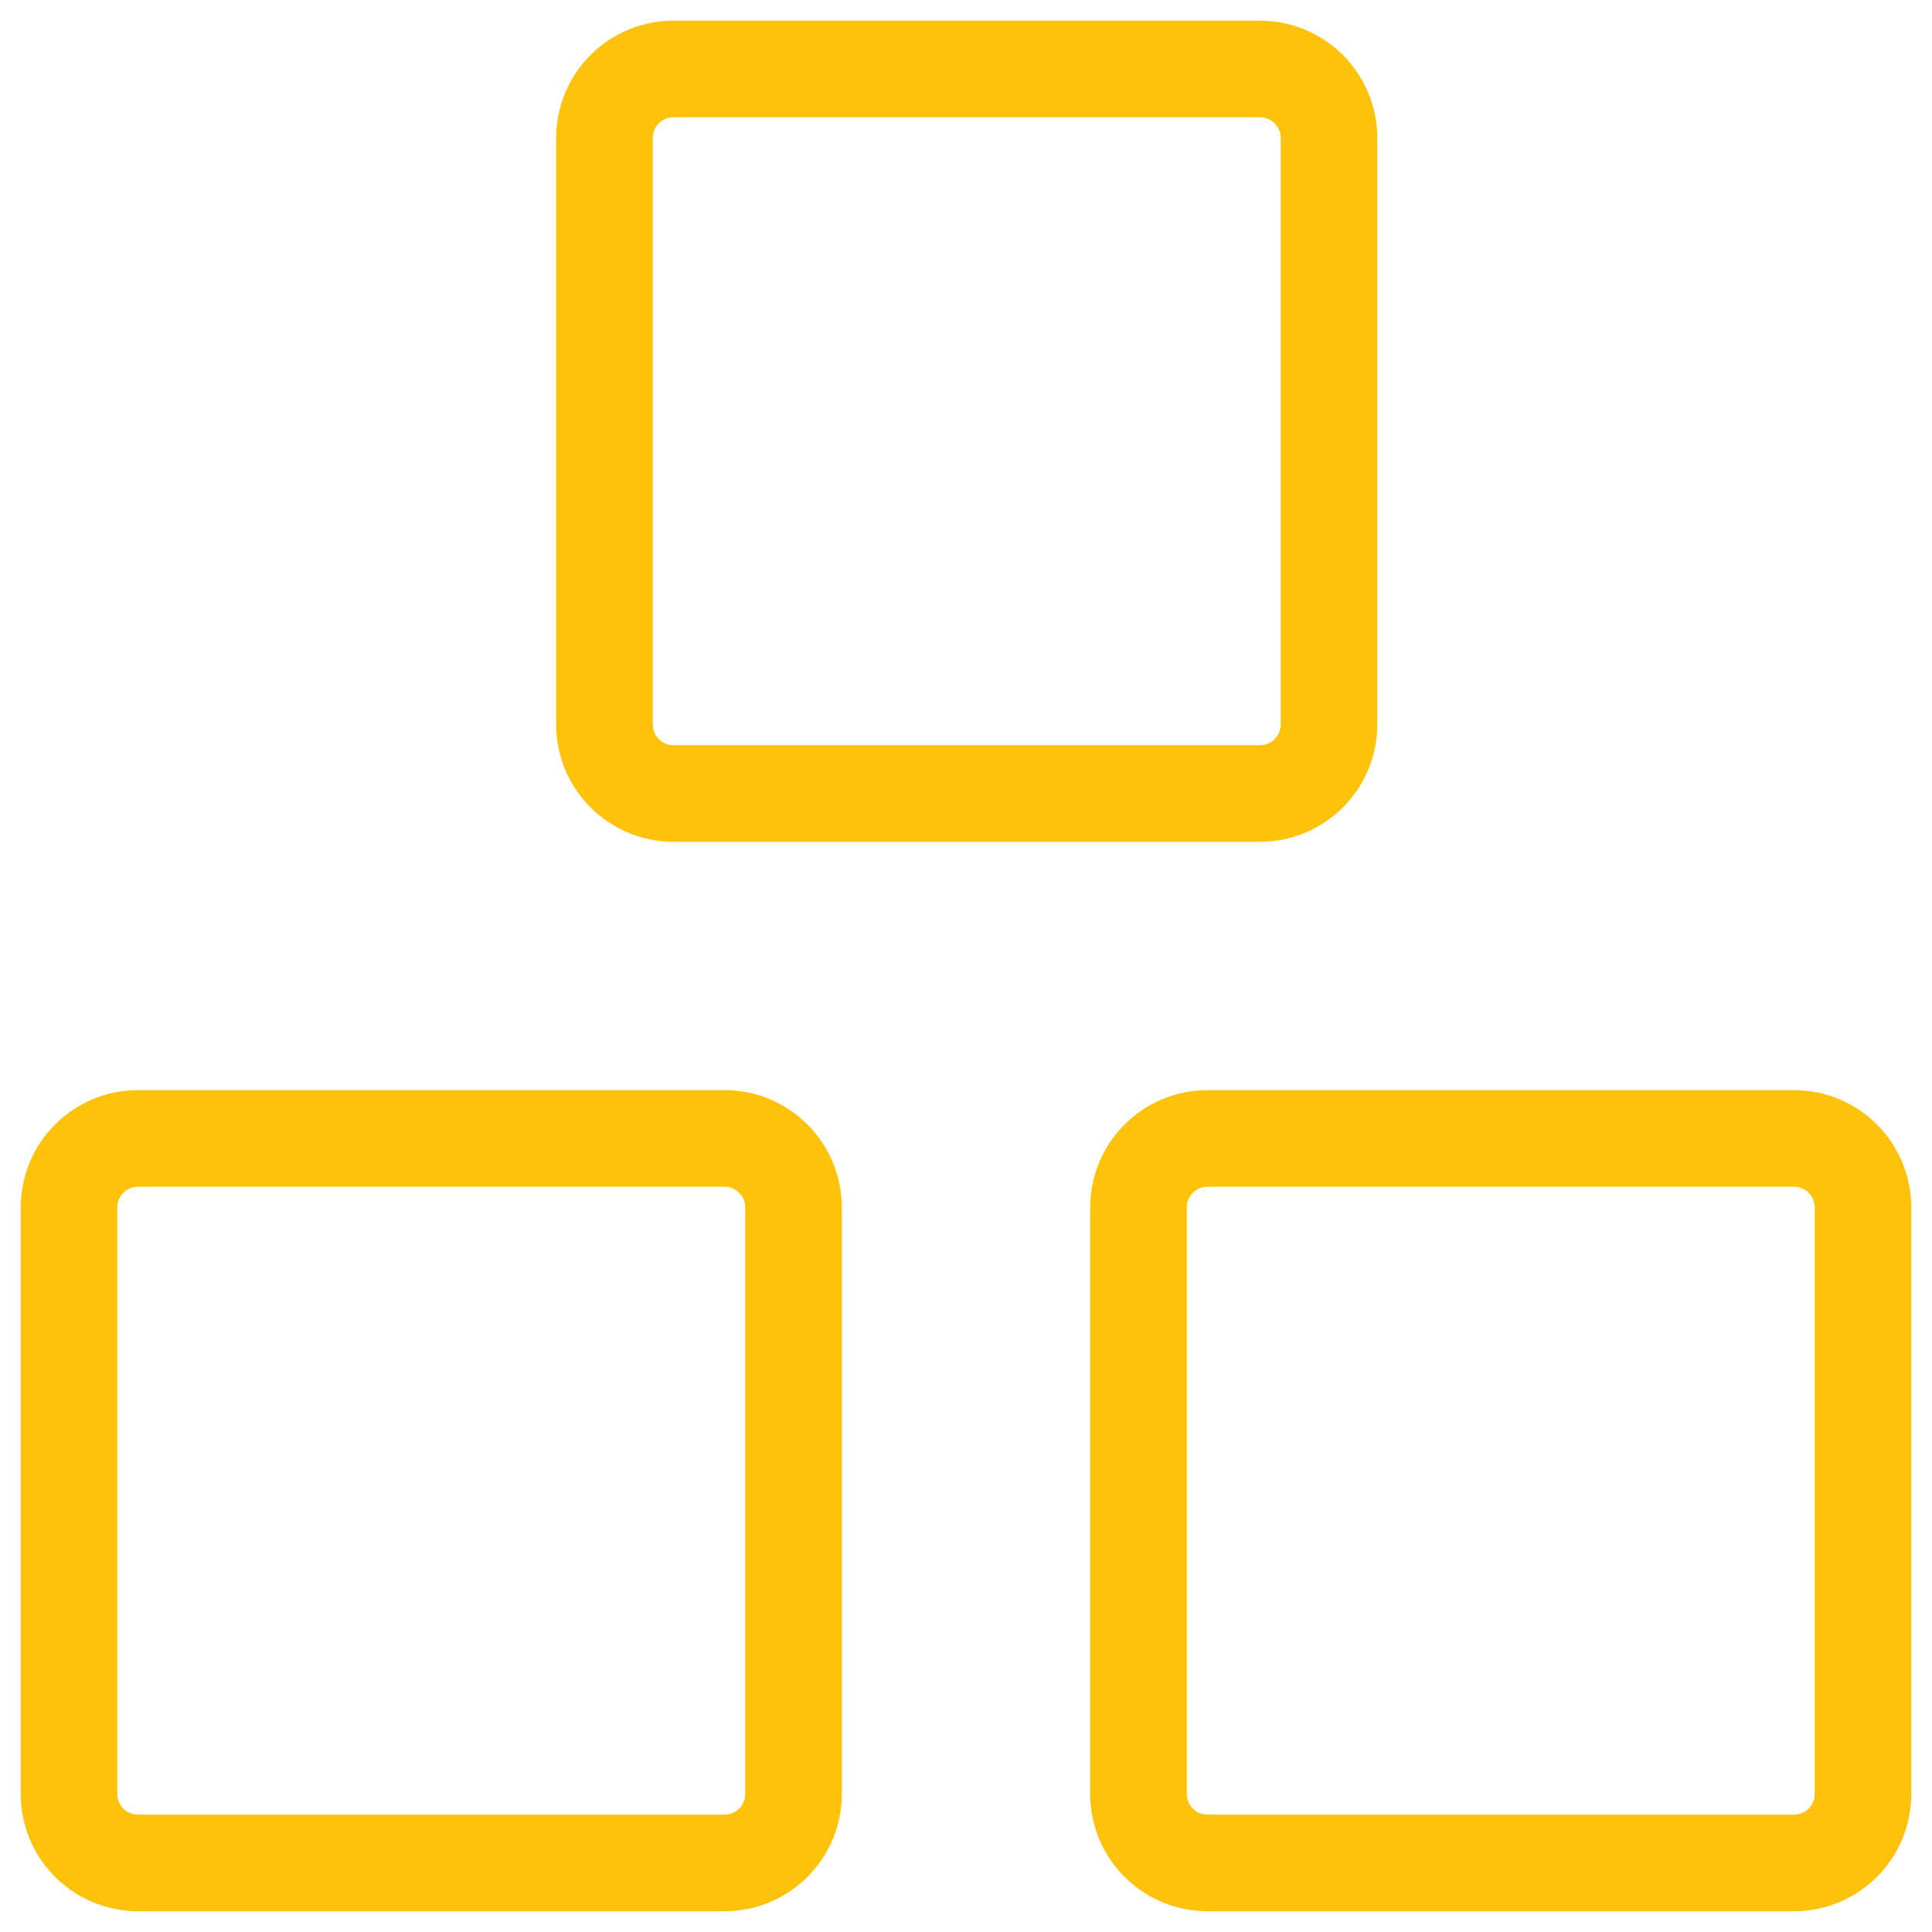
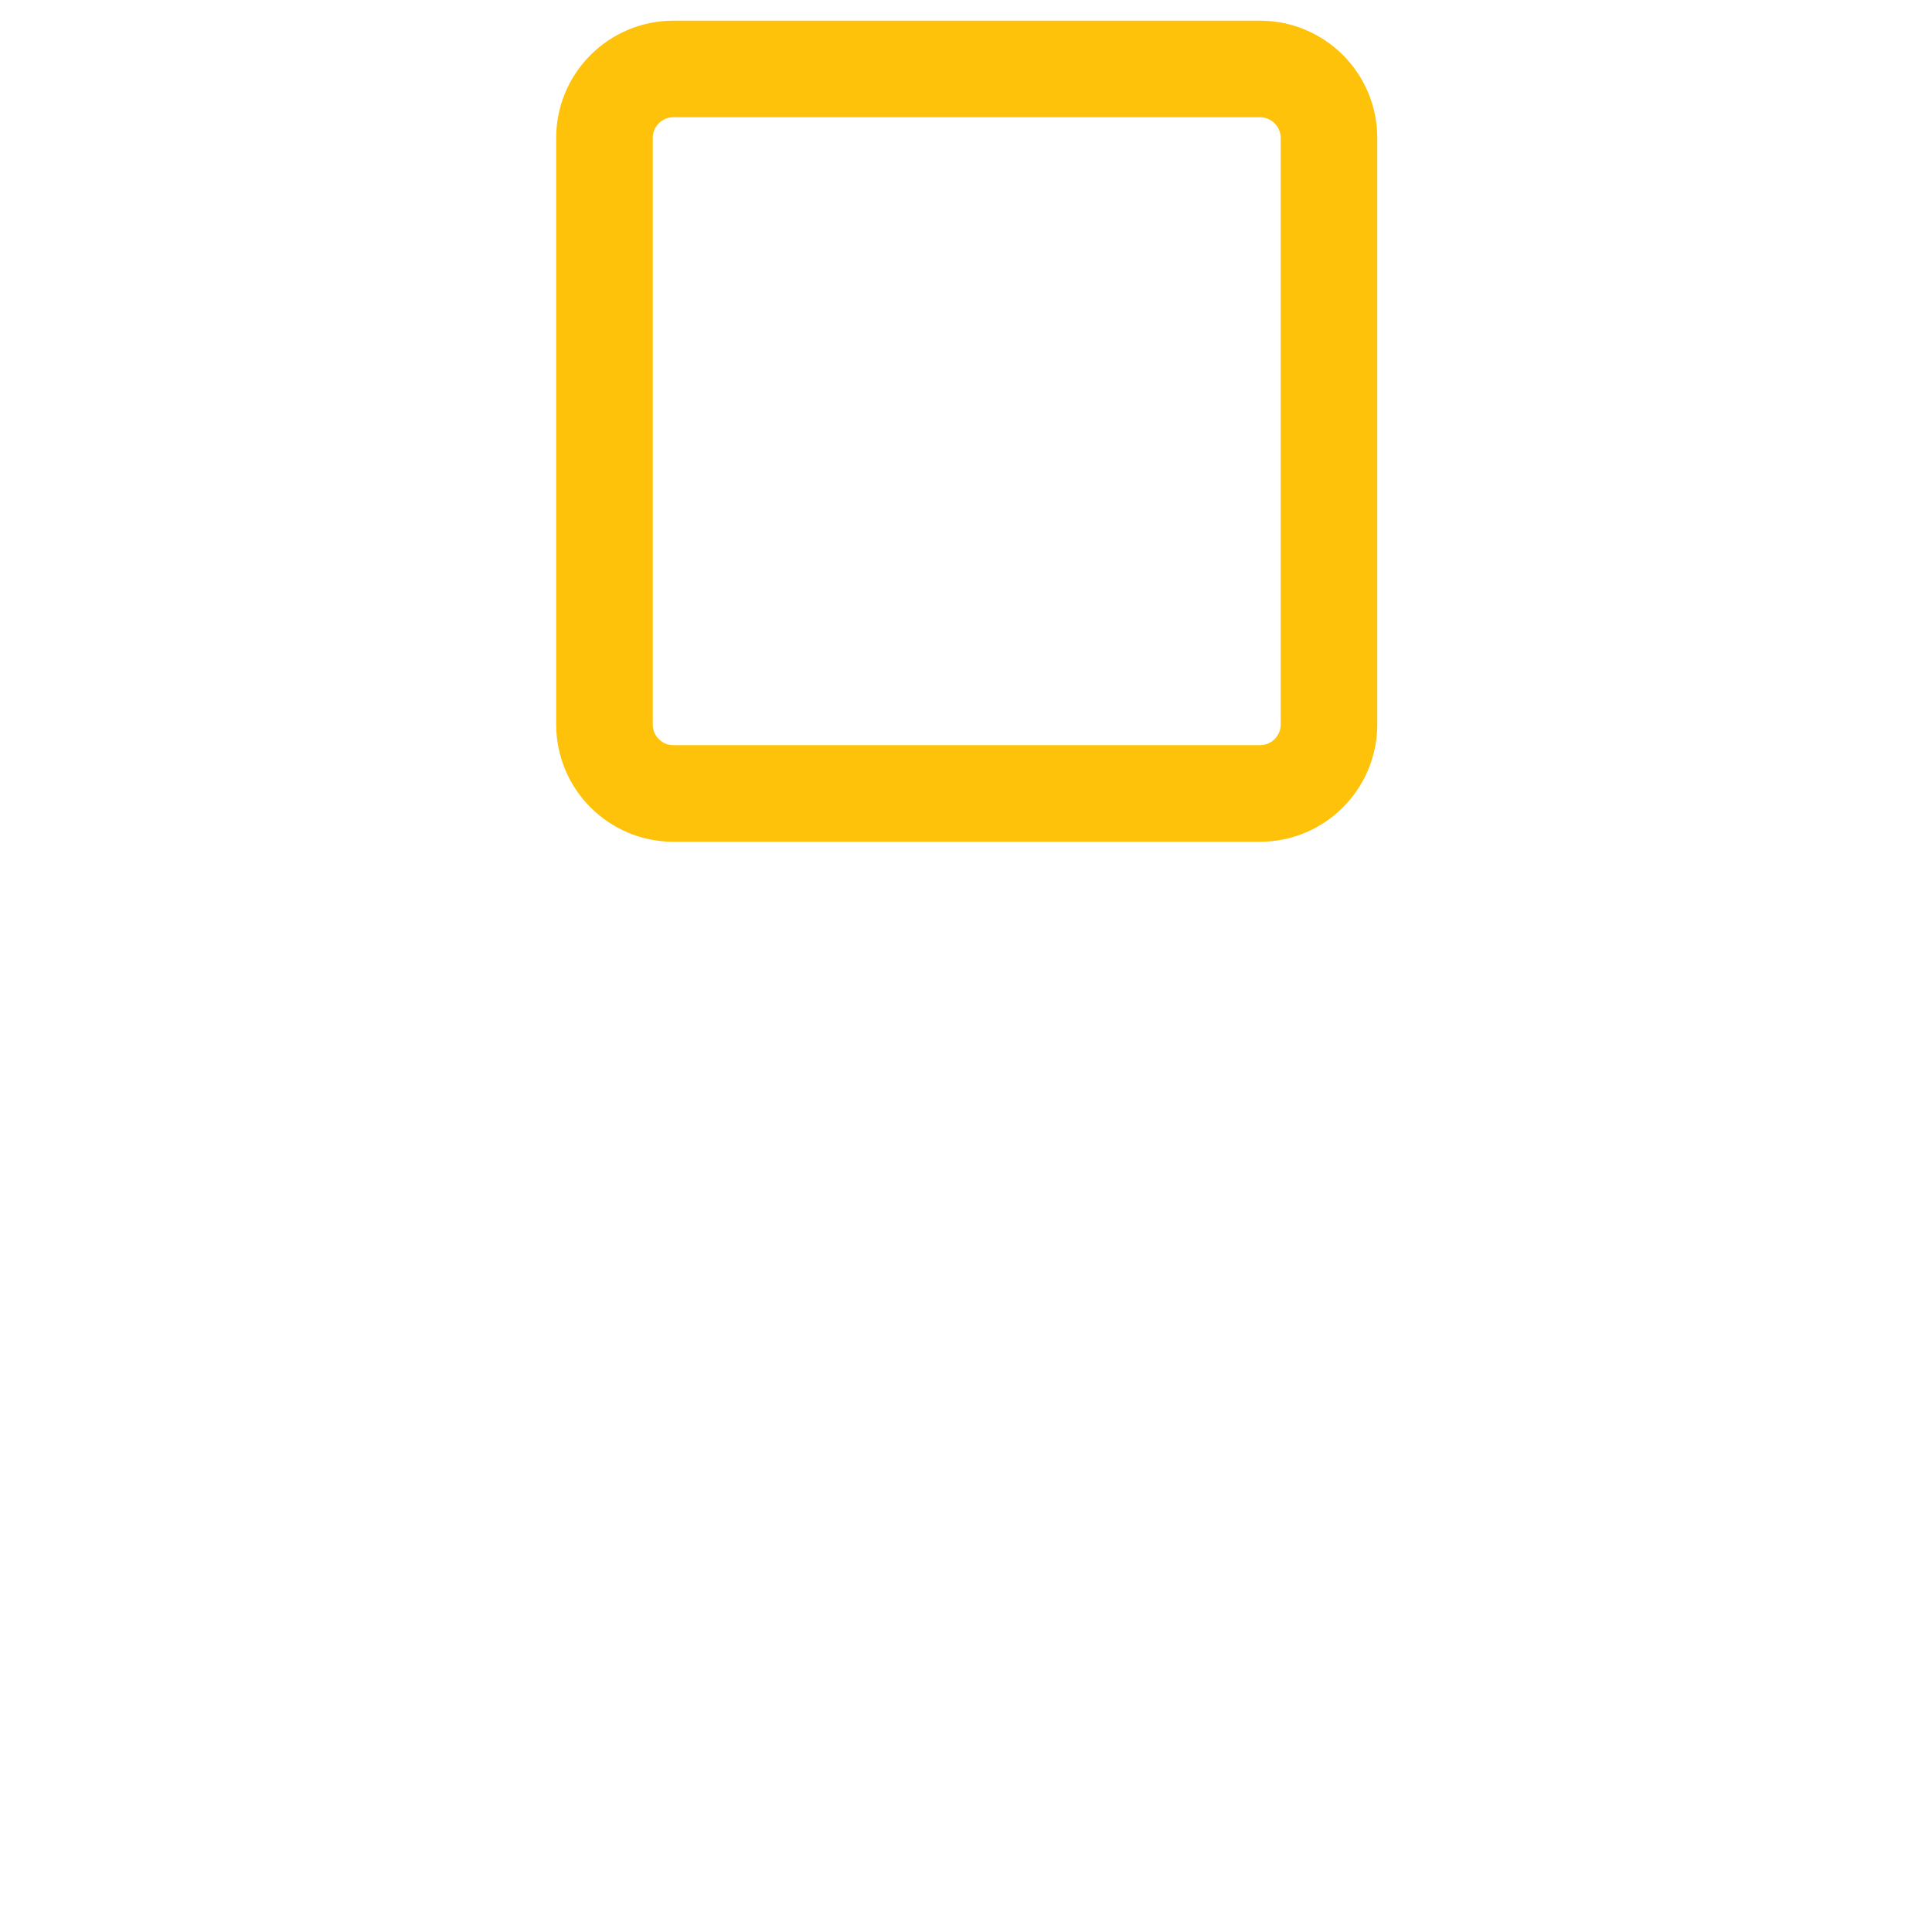
<svg xmlns="http://www.w3.org/2000/svg" width="40" height="40" viewBox="0 0 40 40" fill="none">
  <g clip-path="url(#clip0_701_966)">
-     <path d="M15 23.57H2.857C2.068 23.57 1.429 24.21 1.429 24.999V37.142C1.429 37.931 2.068 38.57 2.857 38.57H15C15.789 38.57 16.429 37.931 16.429 37.142V24.999C16.429 24.21 15.789 23.57 15 23.57Z" stroke="#fec20a" stroke-width="2" stroke-linecap="round" stroke-linejoin="round" />
-     <path d="M37.143 23.57H25C24.211 23.57 23.571 24.21 23.571 24.999V37.142C23.571 37.931 24.211 38.57 25 38.57H37.143C37.932 38.57 38.571 37.931 38.571 37.142V24.999C38.571 24.21 37.932 23.57 37.143 23.57Z" stroke="#fec20a" stroke-width="2" stroke-linecap="round" stroke-linejoin="round" />
    <path d="M26.086 1.428H13.943C13.154 1.428 12.515 2.067 12.515 2.856V14.999C12.515 15.788 13.154 16.428 13.943 16.428H26.086C26.875 16.428 27.515 15.788 27.515 14.999V2.856C27.515 2.067 26.875 1.428 26.086 1.428Z" stroke="#fec20a" stroke-width="2" stroke-linecap="round" stroke-linejoin="round" />
  </g>
  <defs>
    <clipPath id="clip0_701_966">
      <rect width="40" height="40" fill="white" />
    </clipPath>
  </defs>
</svg>